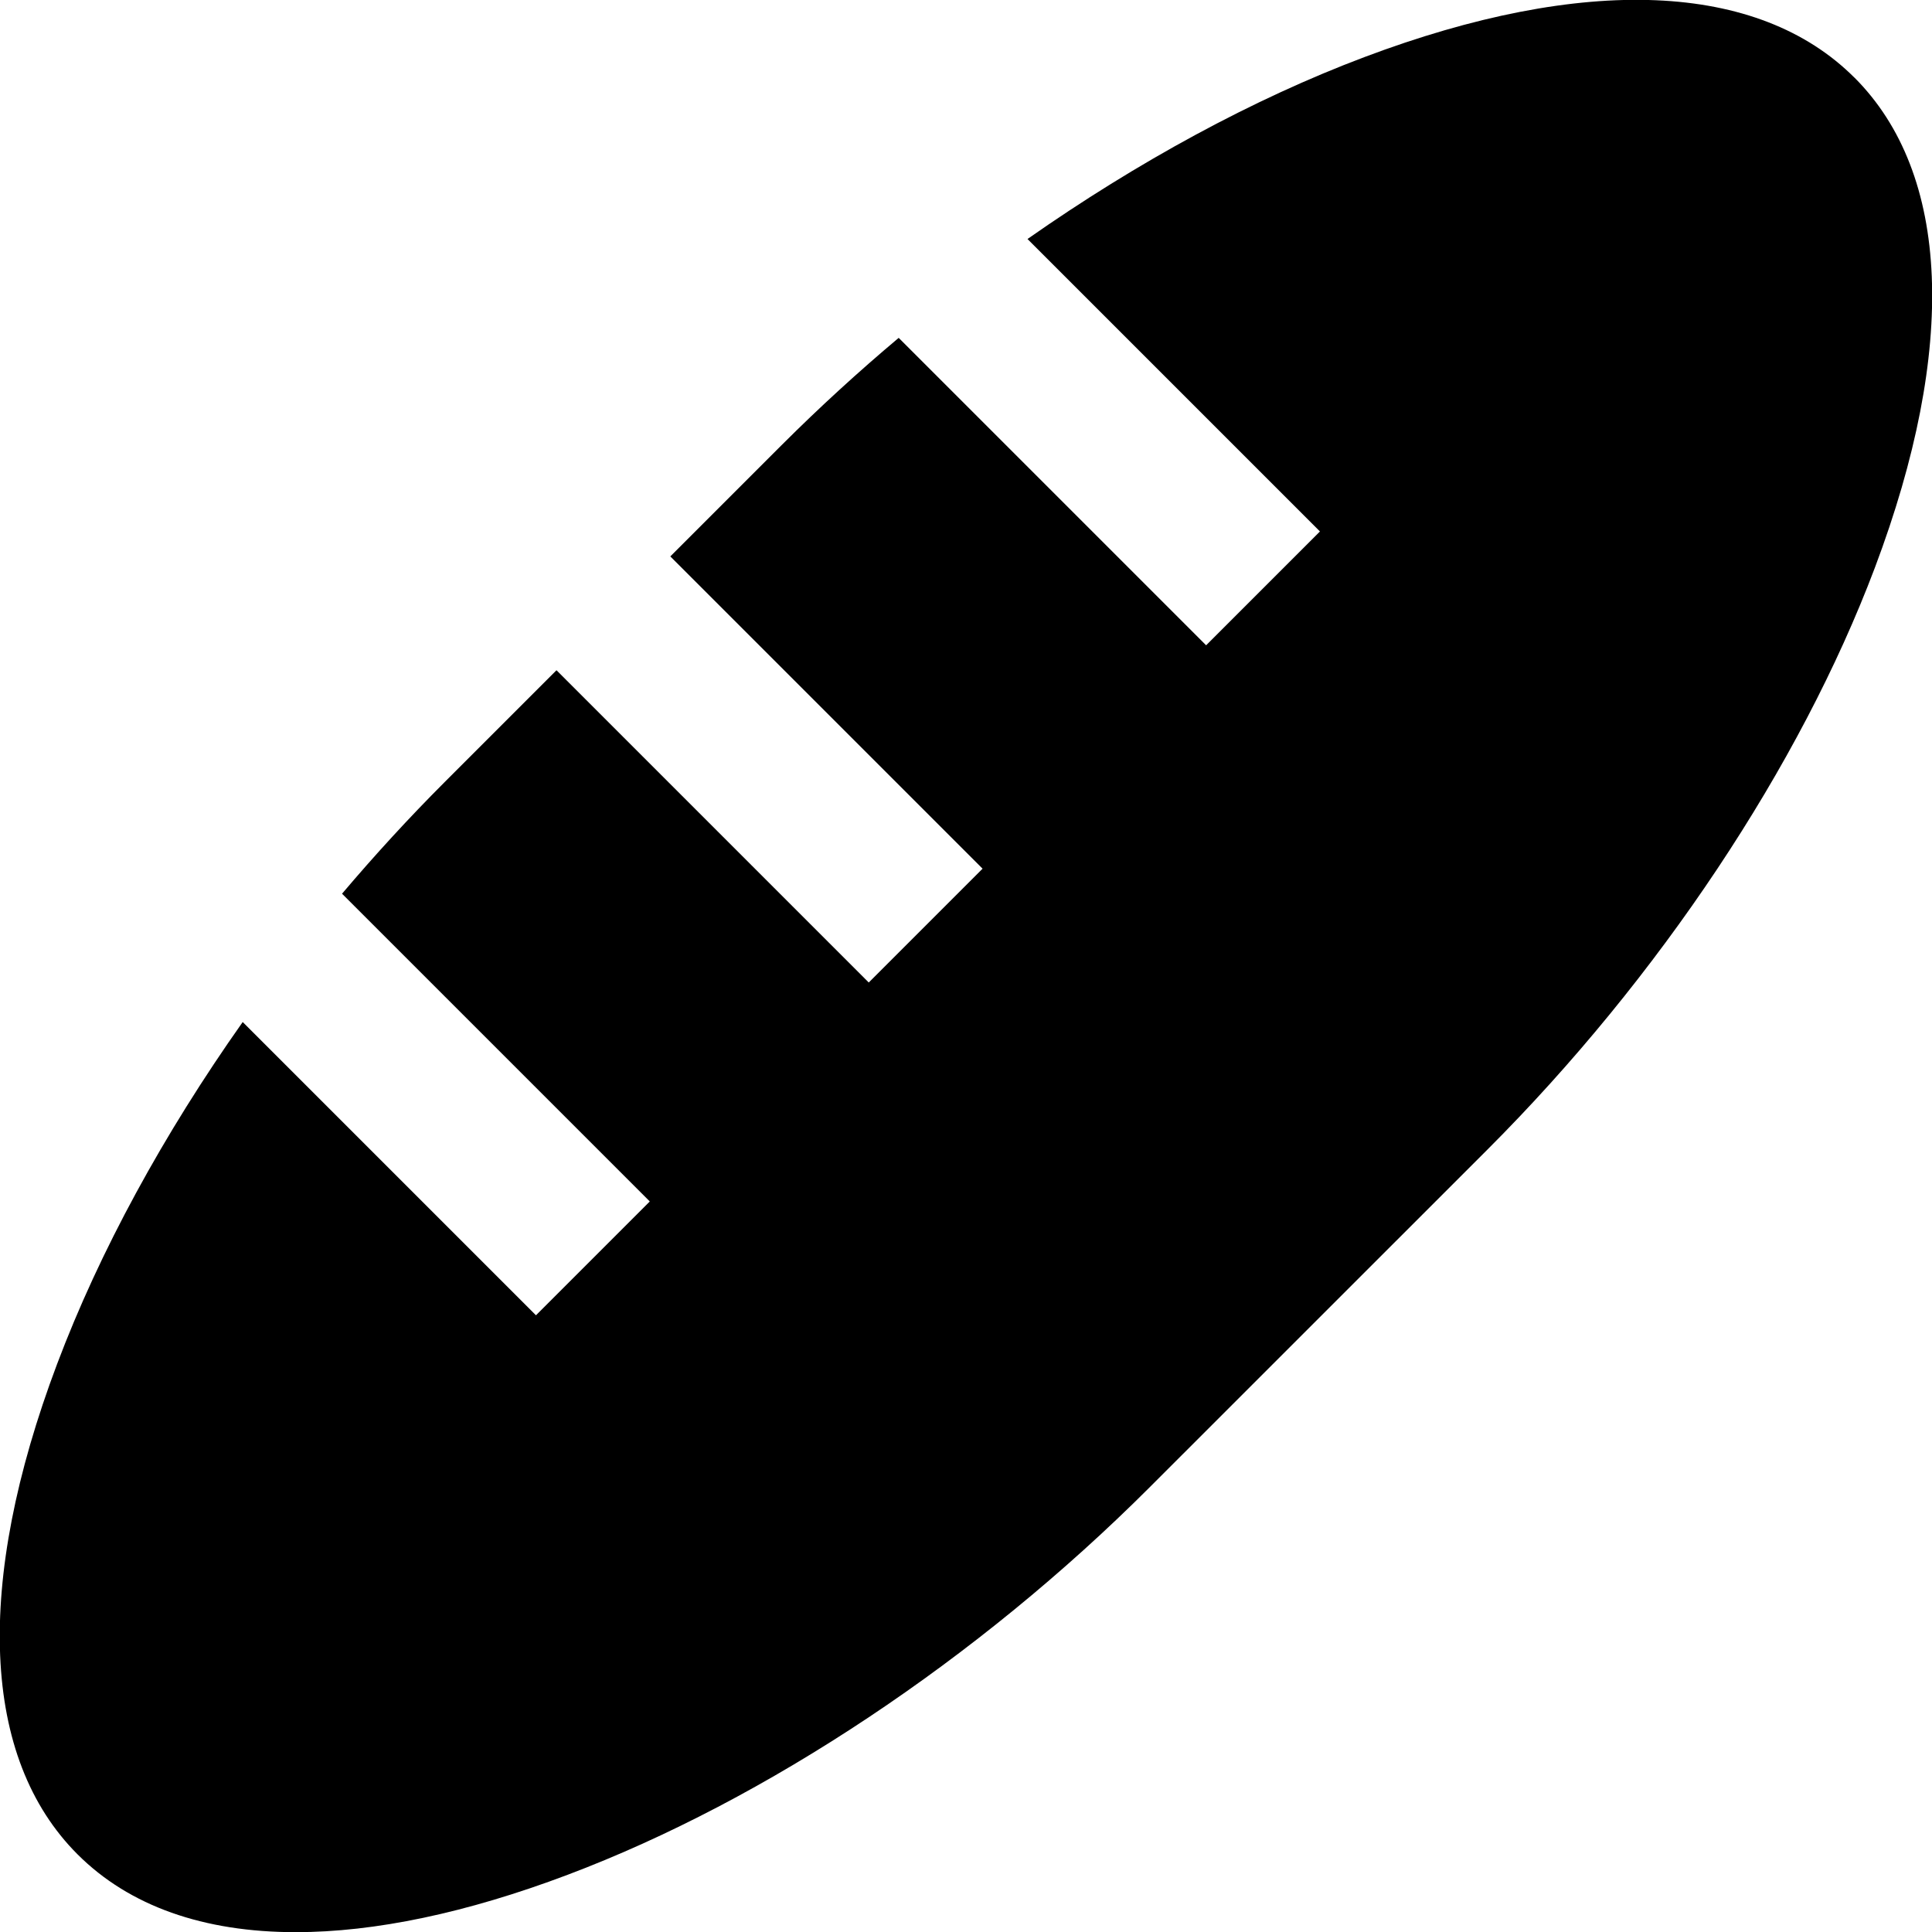
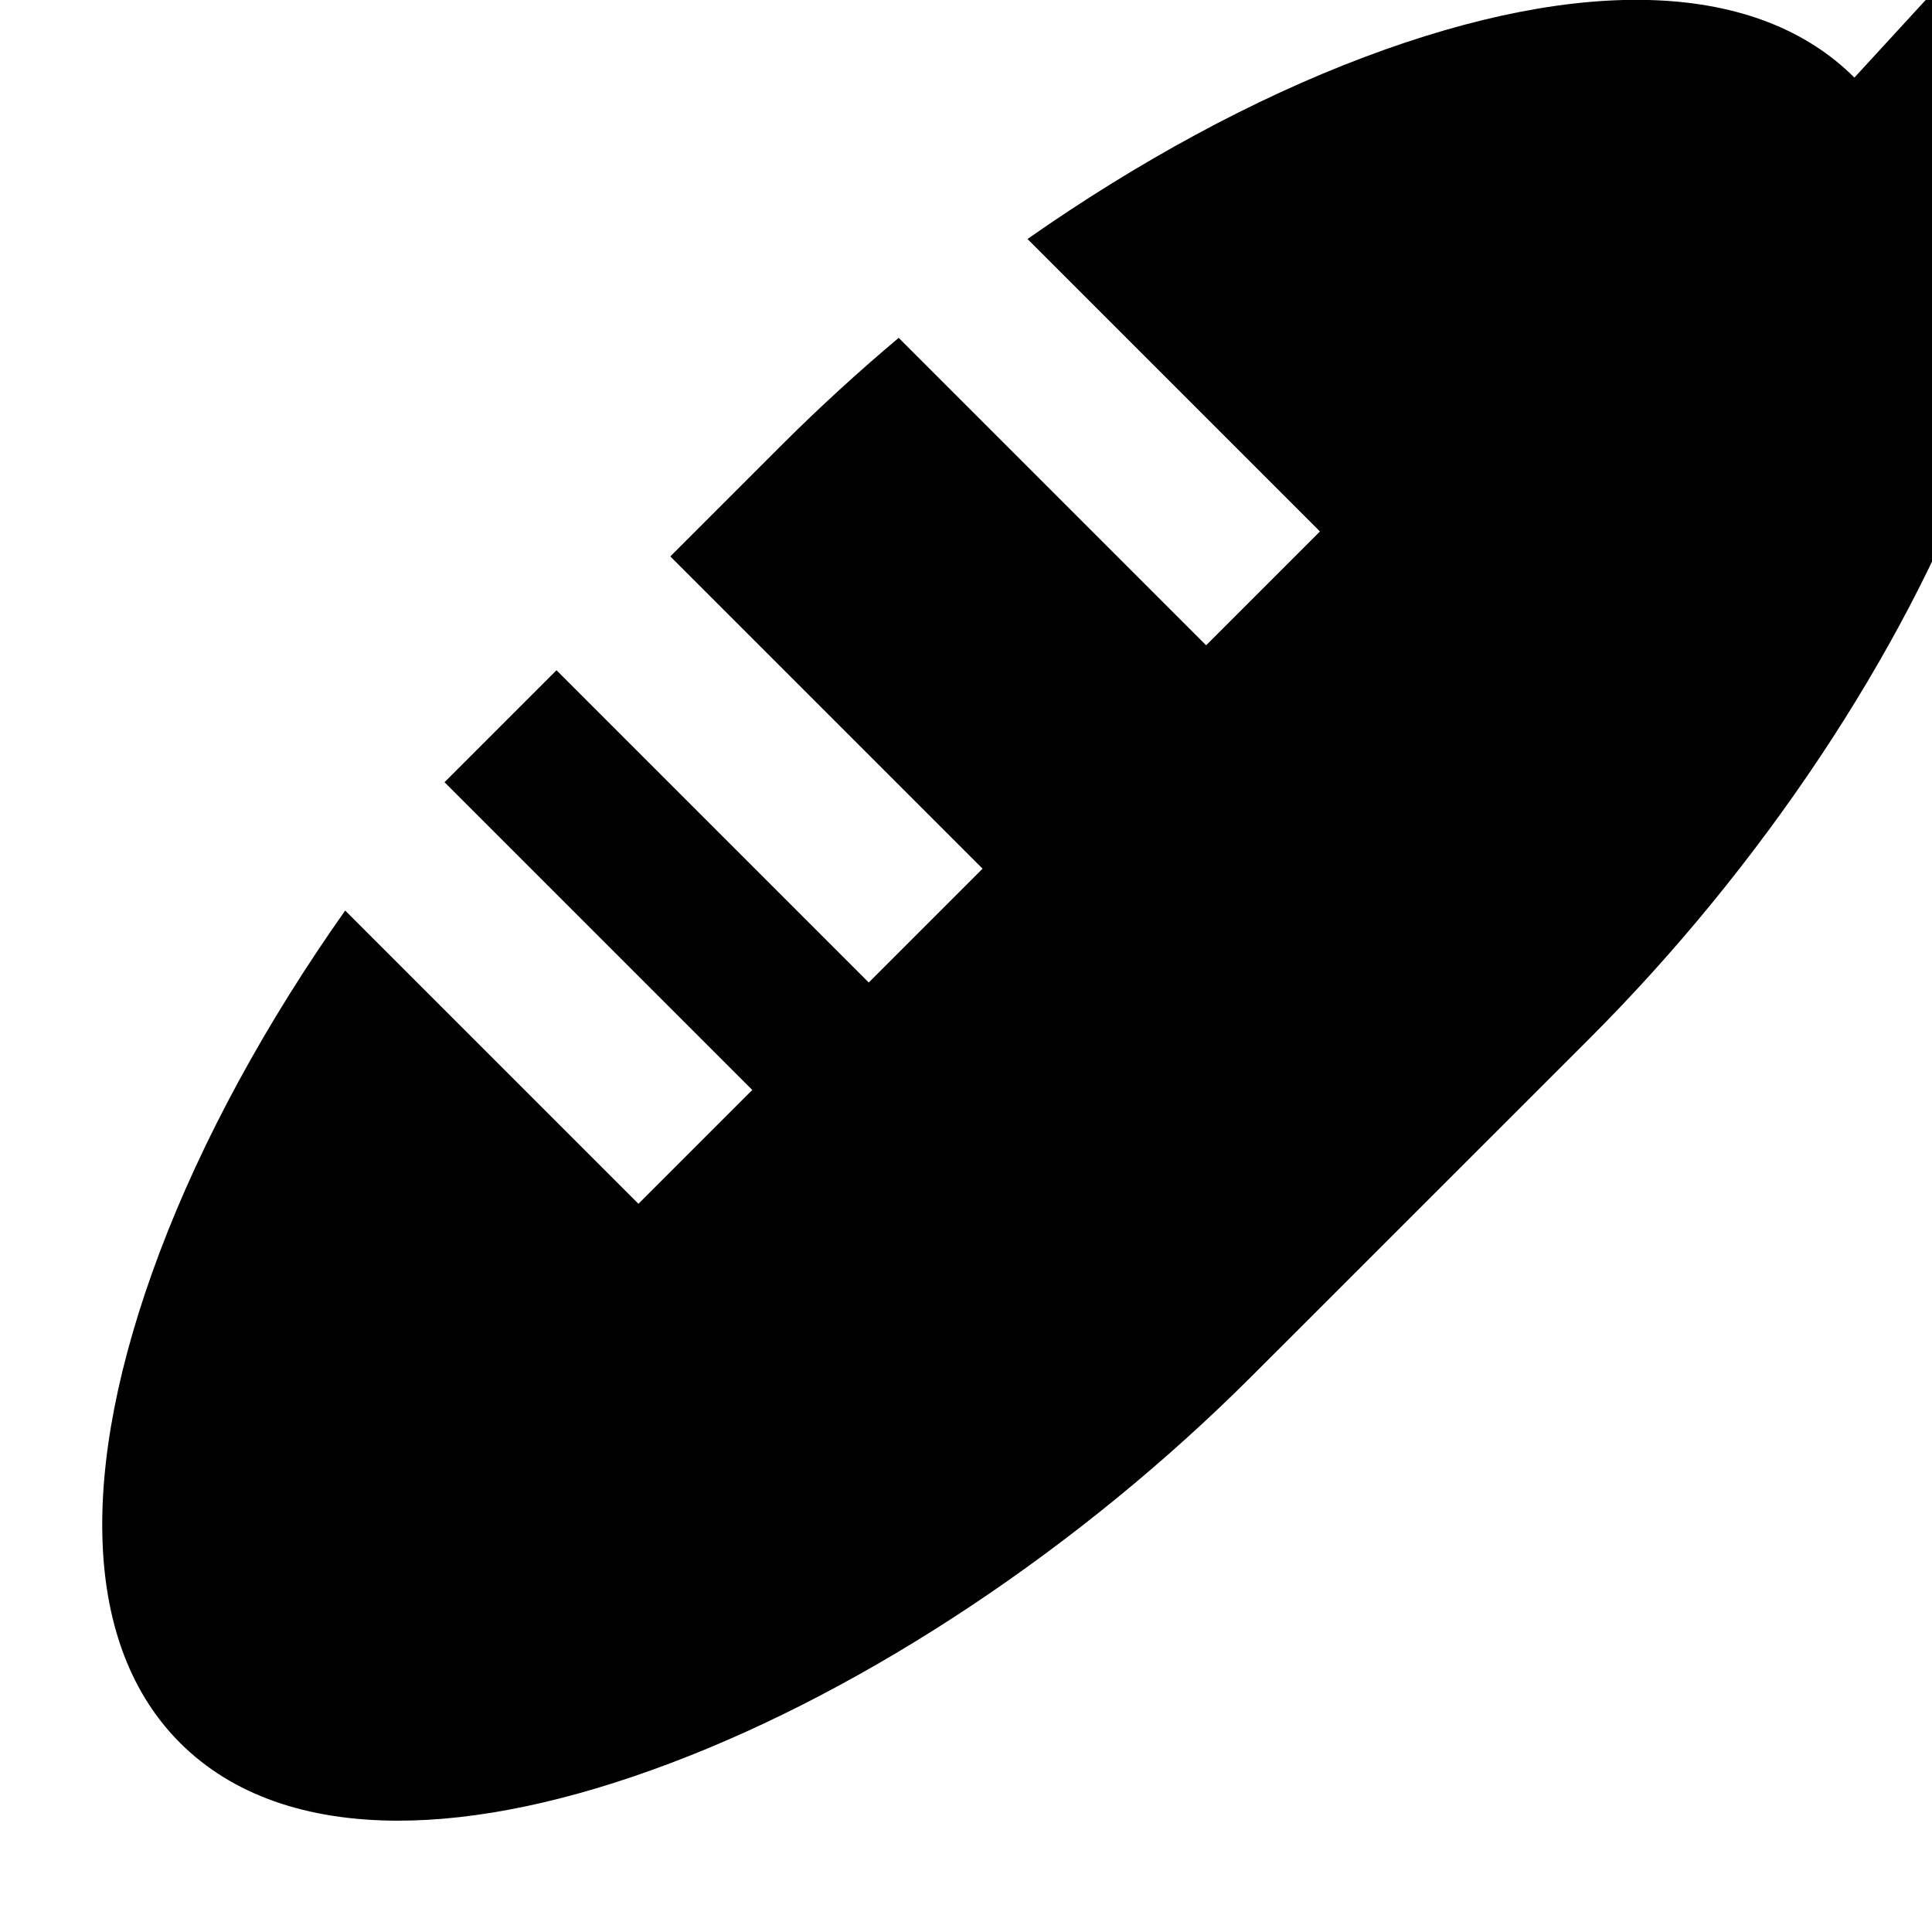
<svg xmlns="http://www.w3.org/2000/svg" id="Layer_1" data-name="Layer 1" viewBox="0 0 24 24">
-   <path d="m23.036.964c-1.194-1.194-3.355-1.284-6.089-.254-1.38.52-2.814,1.3-4.183,2.259l3.633,3.633-1.414,1.414-3.819-3.819c-.501.421-.985.864-1.446,1.324l-1.391,1.391,3.879,3.879-1.414,1.414-3.879-3.879-1.391,1.391c-.442.442-.867.906-1.273,1.385l3.823,3.823-1.414,1.414-3.643-3.643c-.981,1.389-1.778,2.847-2.306,4.249-1.03,2.733-.94,4.896.254,6.09.644.644,1.567.967,2.711.967.979,0,2.118-.237,3.378-.713,2.464-.929,5.098-2.683,7.228-4.812l4.197-4.196c2.13-2.13,3.884-4.765,4.813-7.228,1.03-2.733.94-4.896-.254-6.09Z" />
+   <path d="m23.036.964c-1.194-1.194-3.355-1.284-6.089-.254-1.38.52-2.814,1.3-4.183,2.259l3.633,3.633-1.414,1.414-3.819-3.819c-.501.421-.985.864-1.446,1.324l-1.391,1.391,3.879,3.879-1.414,1.414-3.879-3.879-1.391,1.391l3.823,3.823-1.414,1.414-3.643-3.643c-.981,1.389-1.778,2.847-2.306,4.249-1.03,2.733-.94,4.896.254,6.09.644.644,1.567.967,2.711.967.979,0,2.118-.237,3.378-.713,2.464-.929,5.098-2.683,7.228-4.812l4.197-4.196c2.13-2.13,3.884-4.765,4.813-7.228,1.03-2.733.94-4.896-.254-6.09Z" />
</svg>